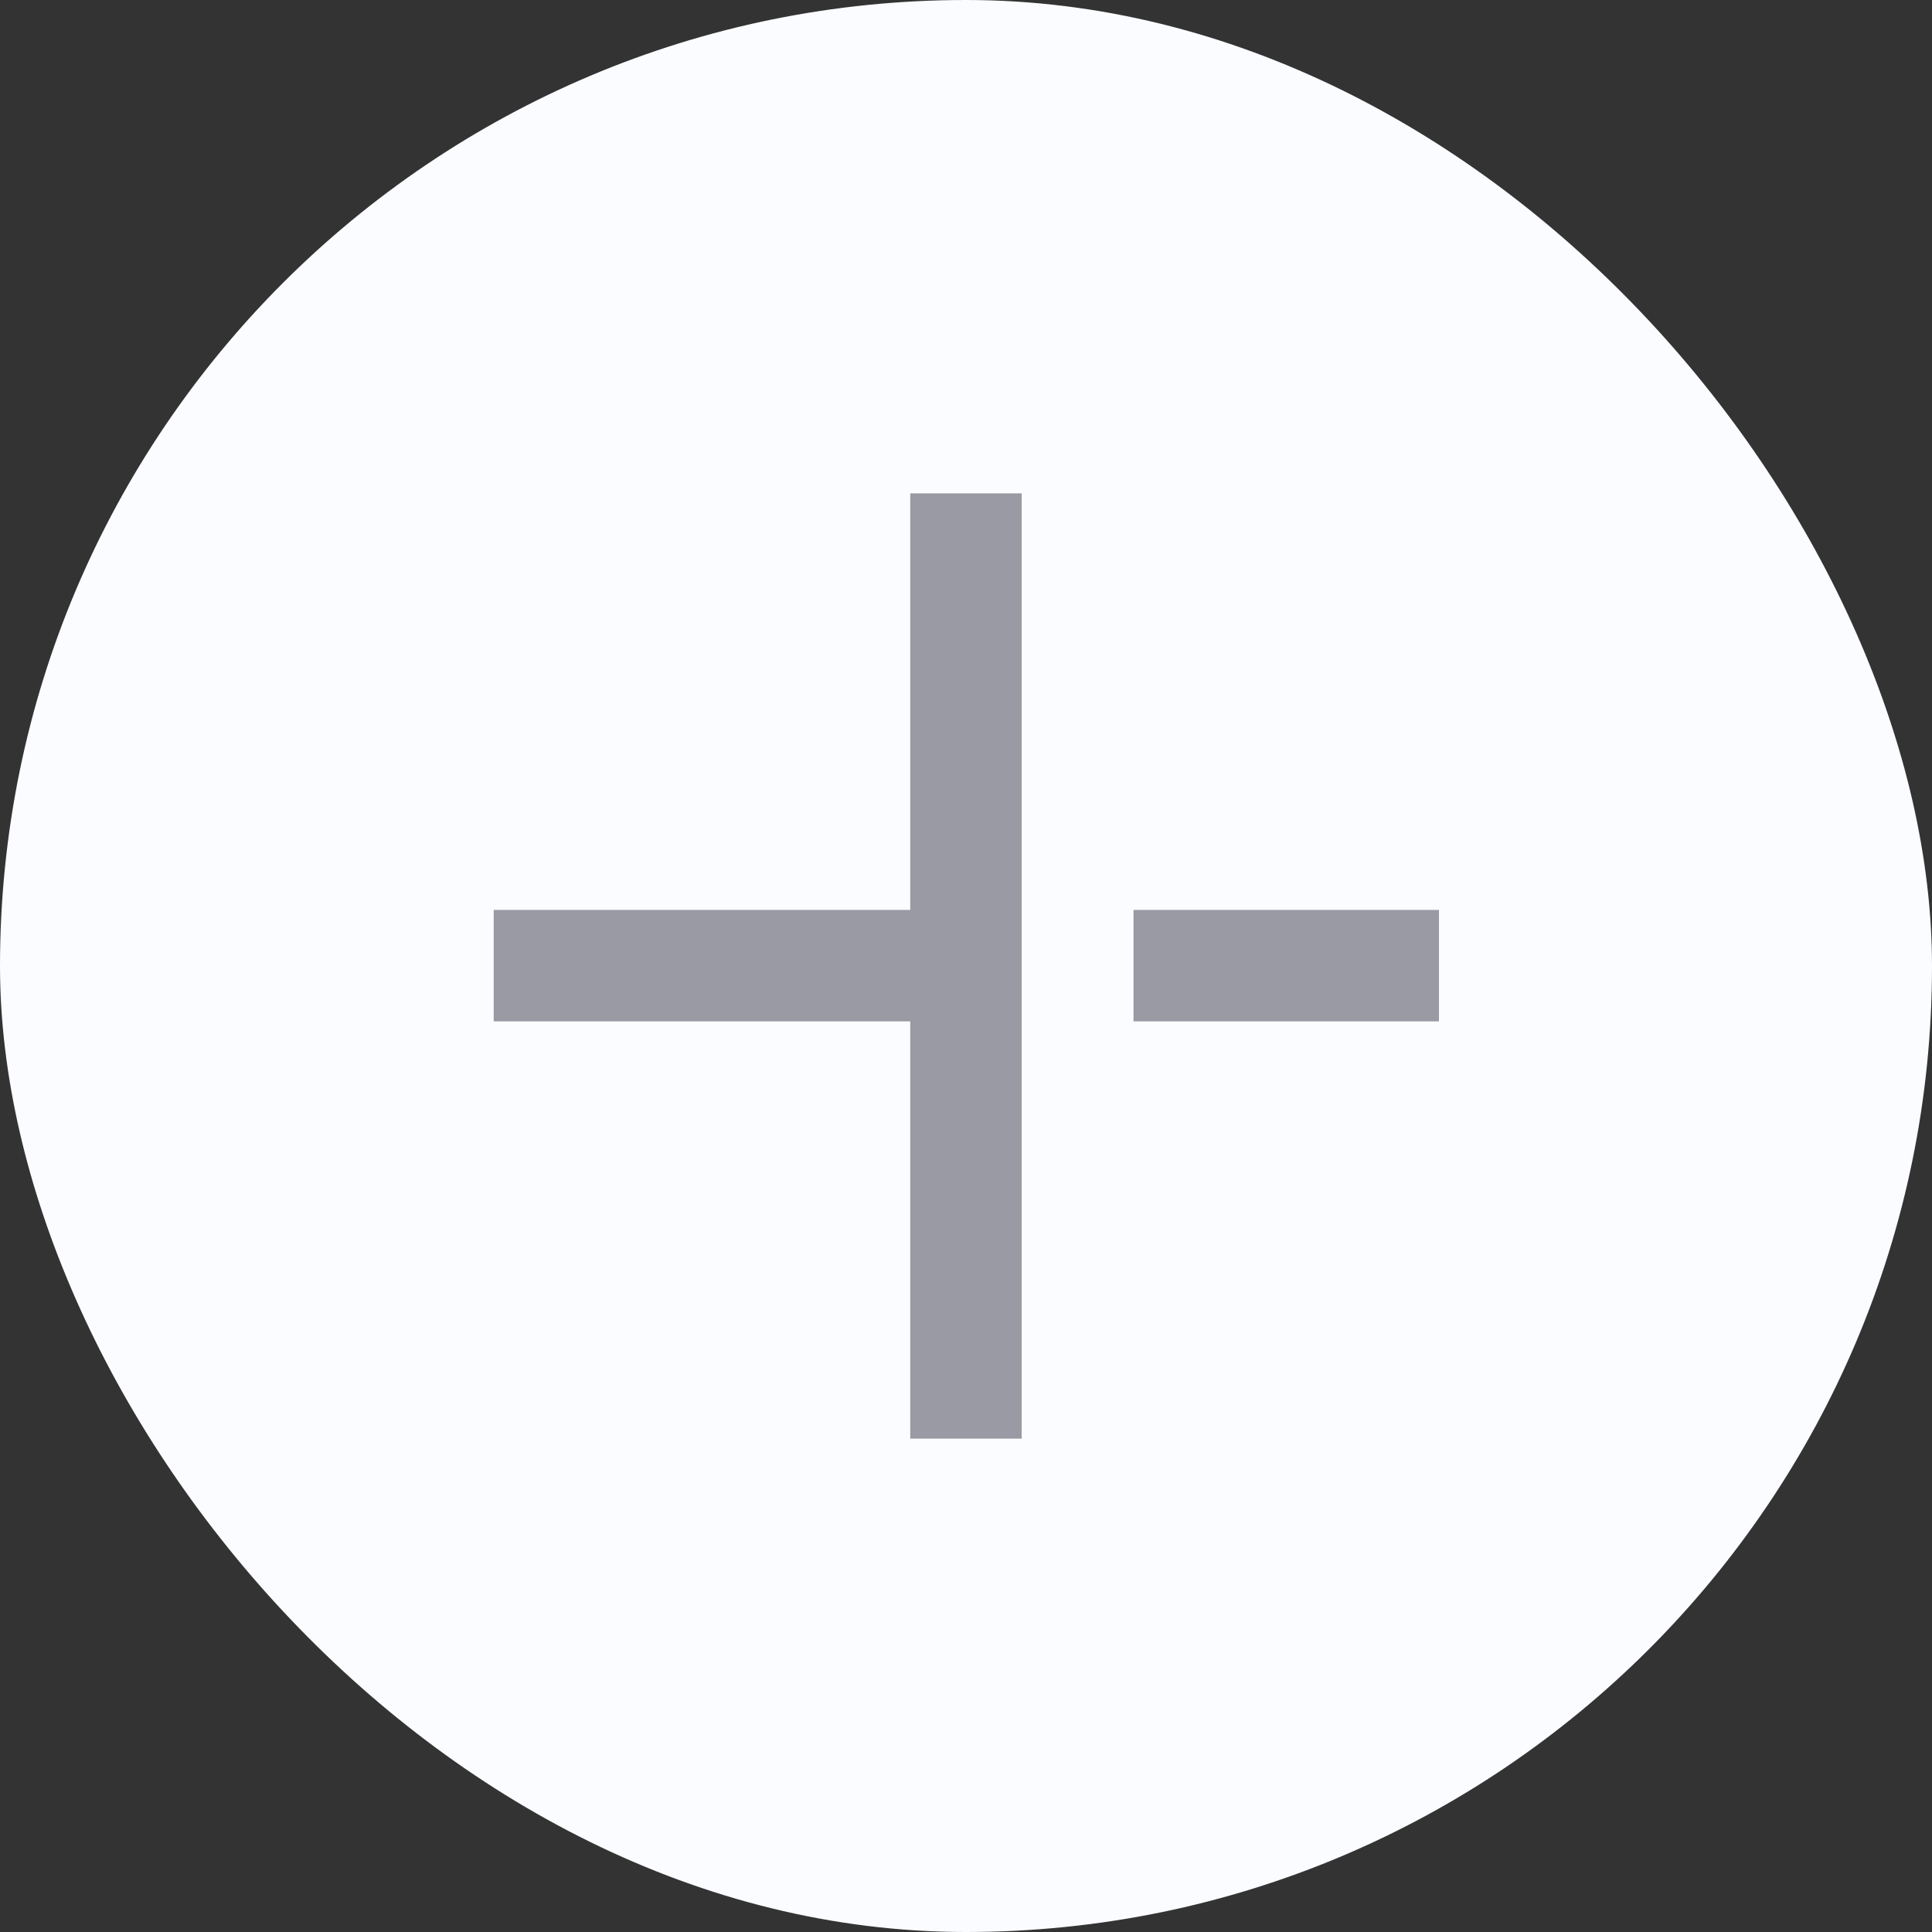
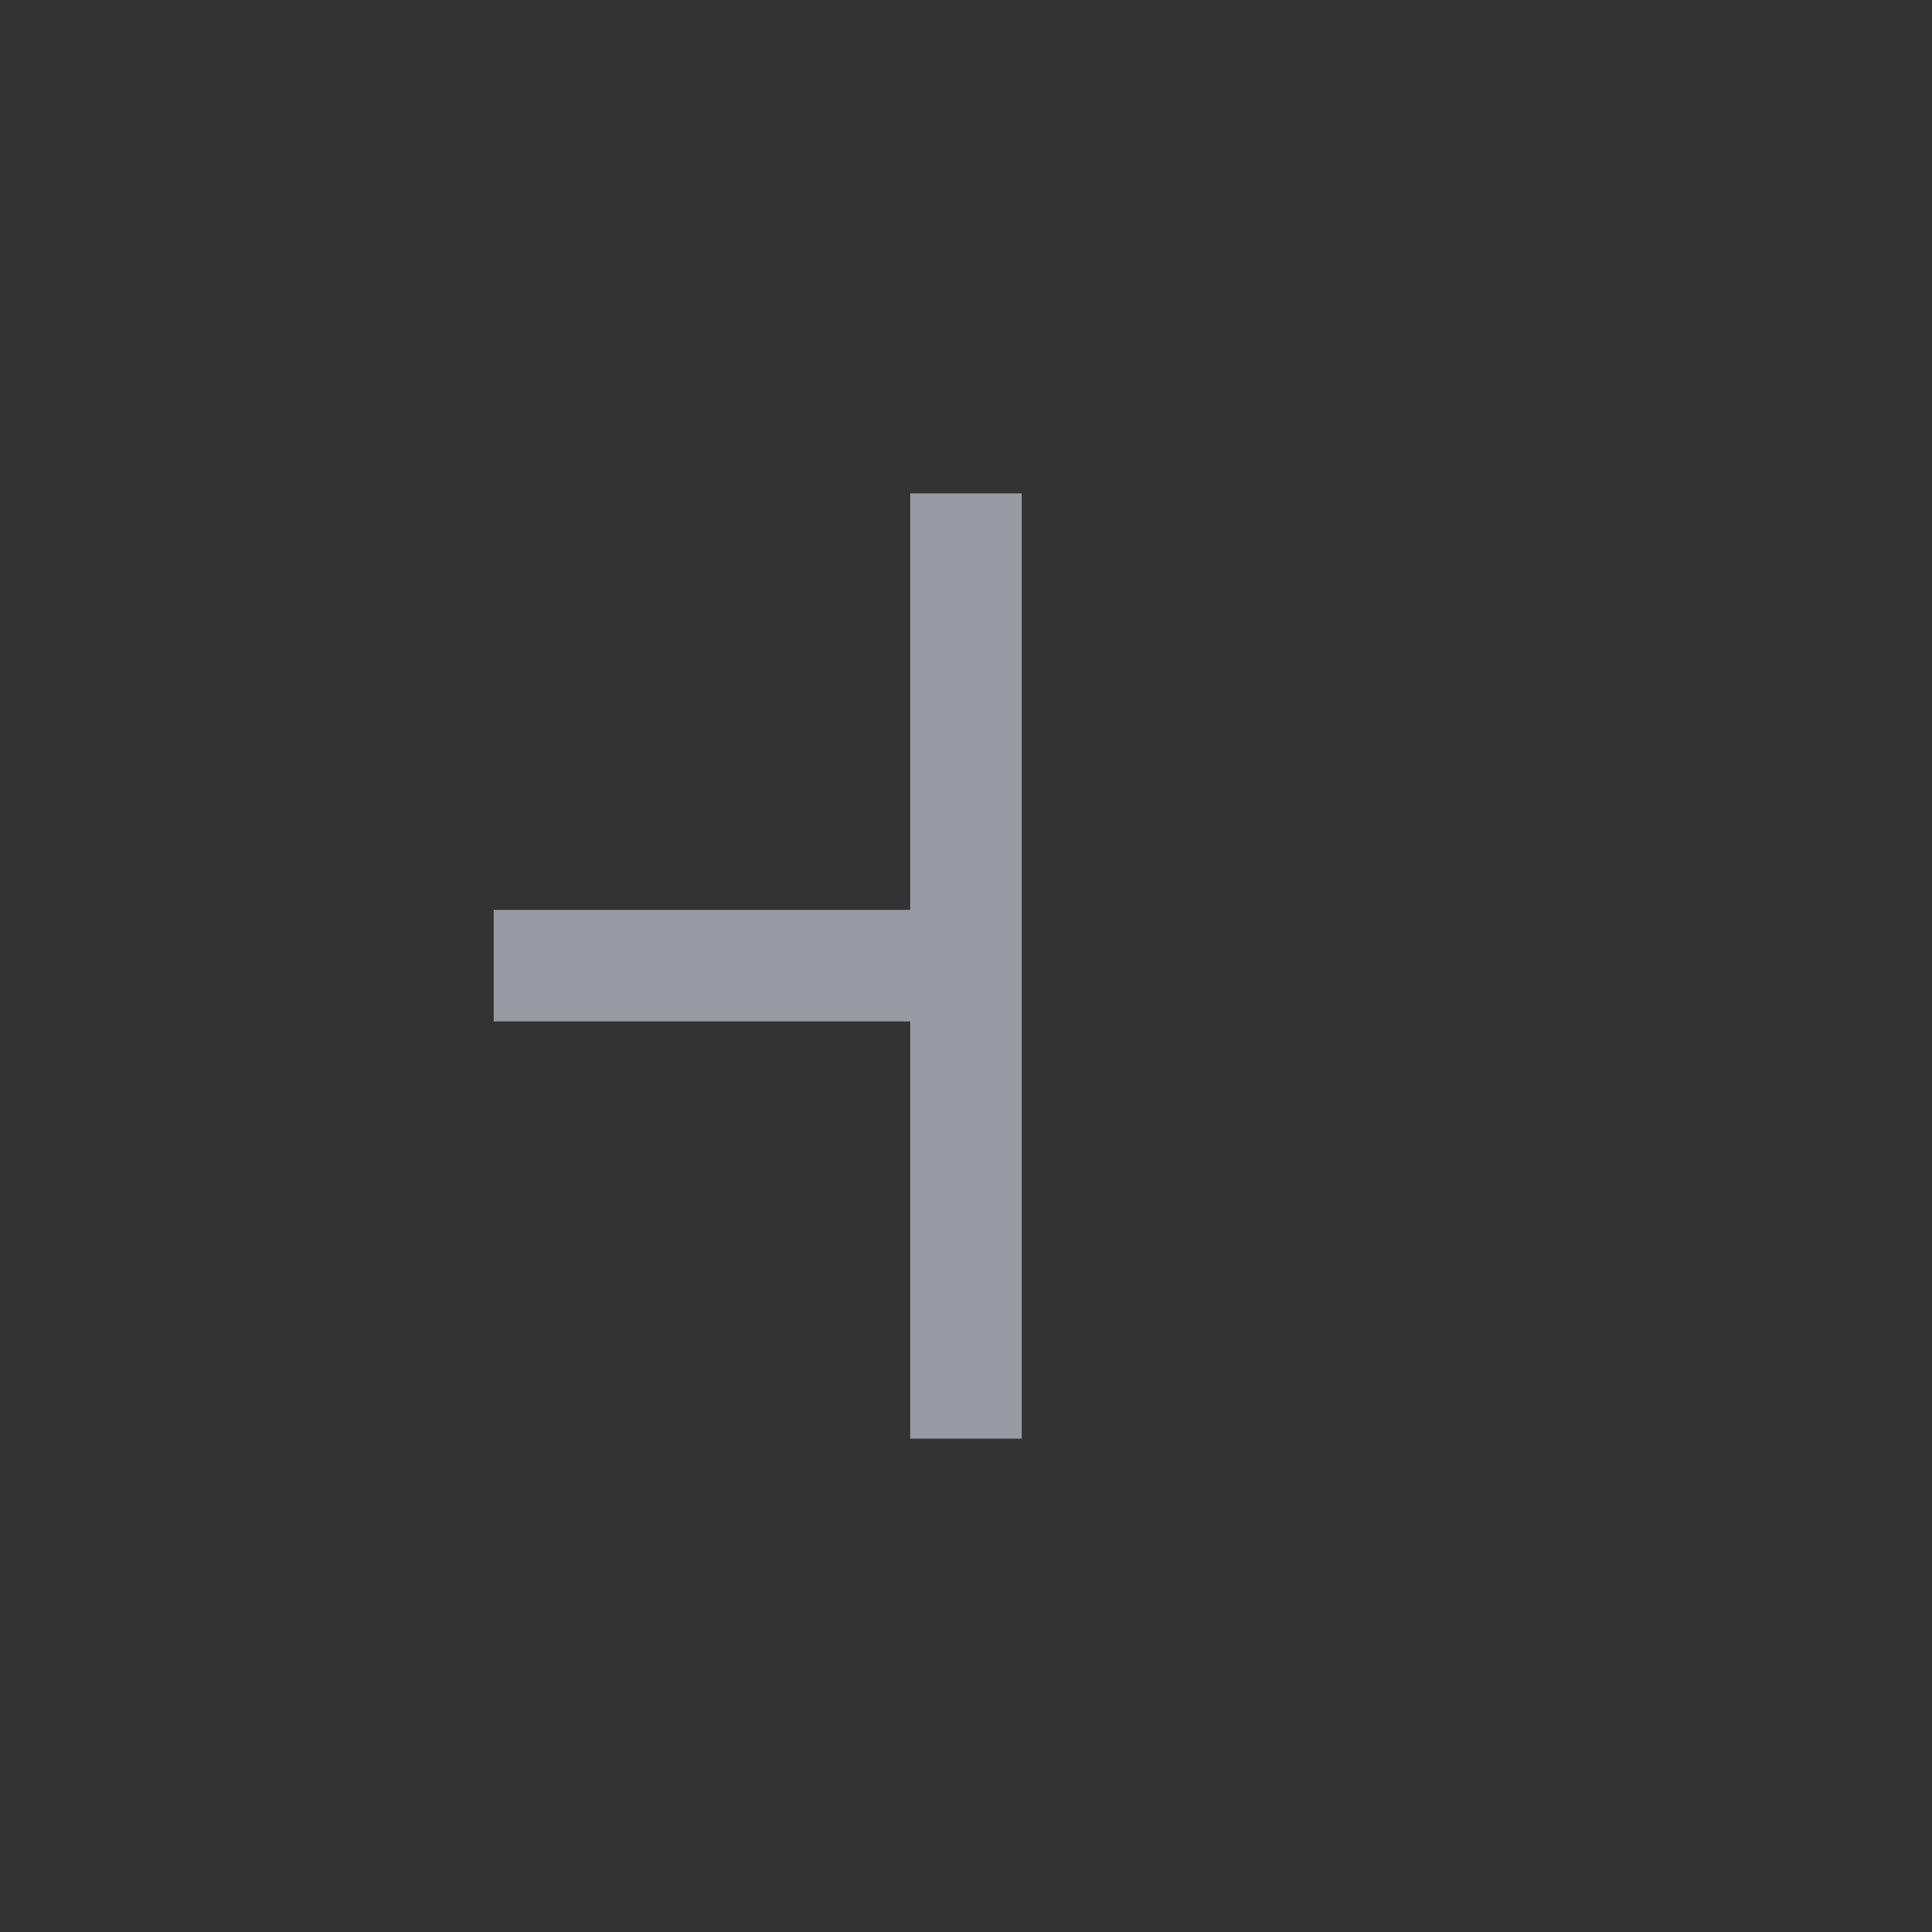
<svg xmlns="http://www.w3.org/2000/svg" width="30" height="30" viewBox="0 0 30 30" fill="none">
  <rect x="0" y="0" width="30" height="30" fill="#333333" stroke="none" />
-   <rect width="30" height="30" rx="15" fill="#FBFCFF" />
  <path d="M15.865 22.339H14.134V15.86H7.666V14.129H14.134V7.661H15.865V22.339Z" fill="#9A9AA5" />
-   <path d="M22.344 14.129V15.86H17.601V14.129H22.344Z" fill="#9A9AA5" />
</svg>